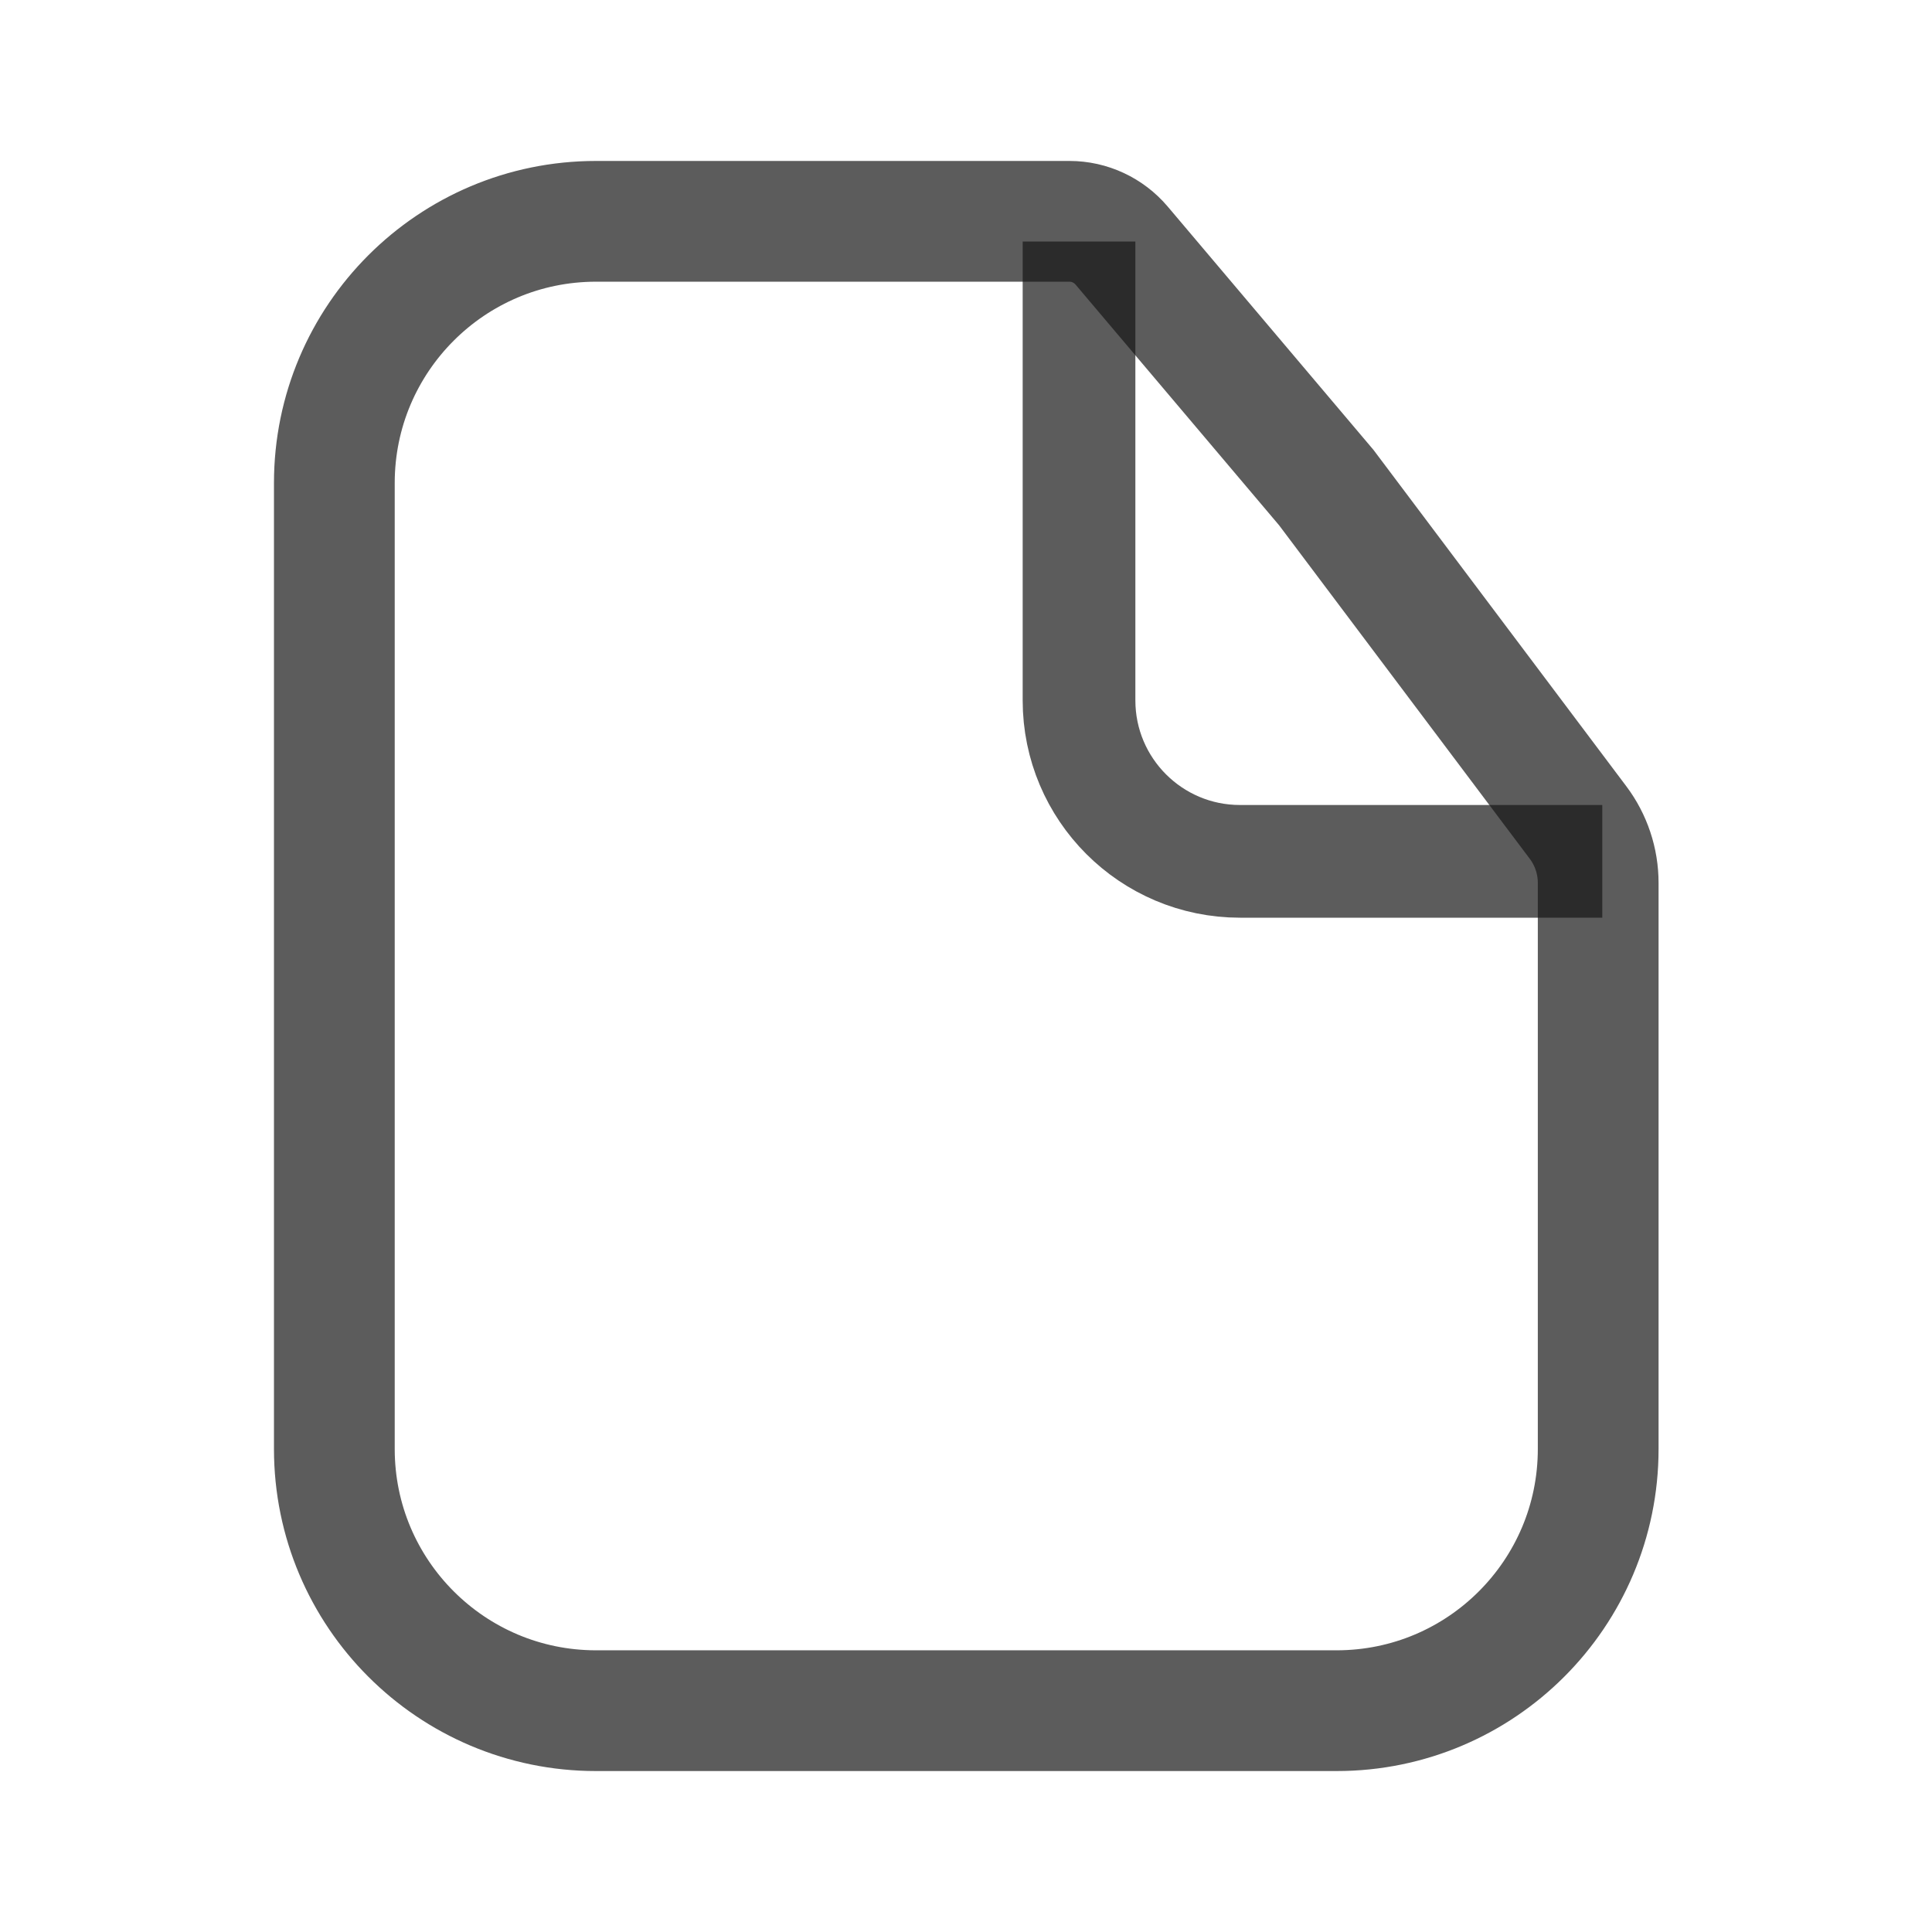
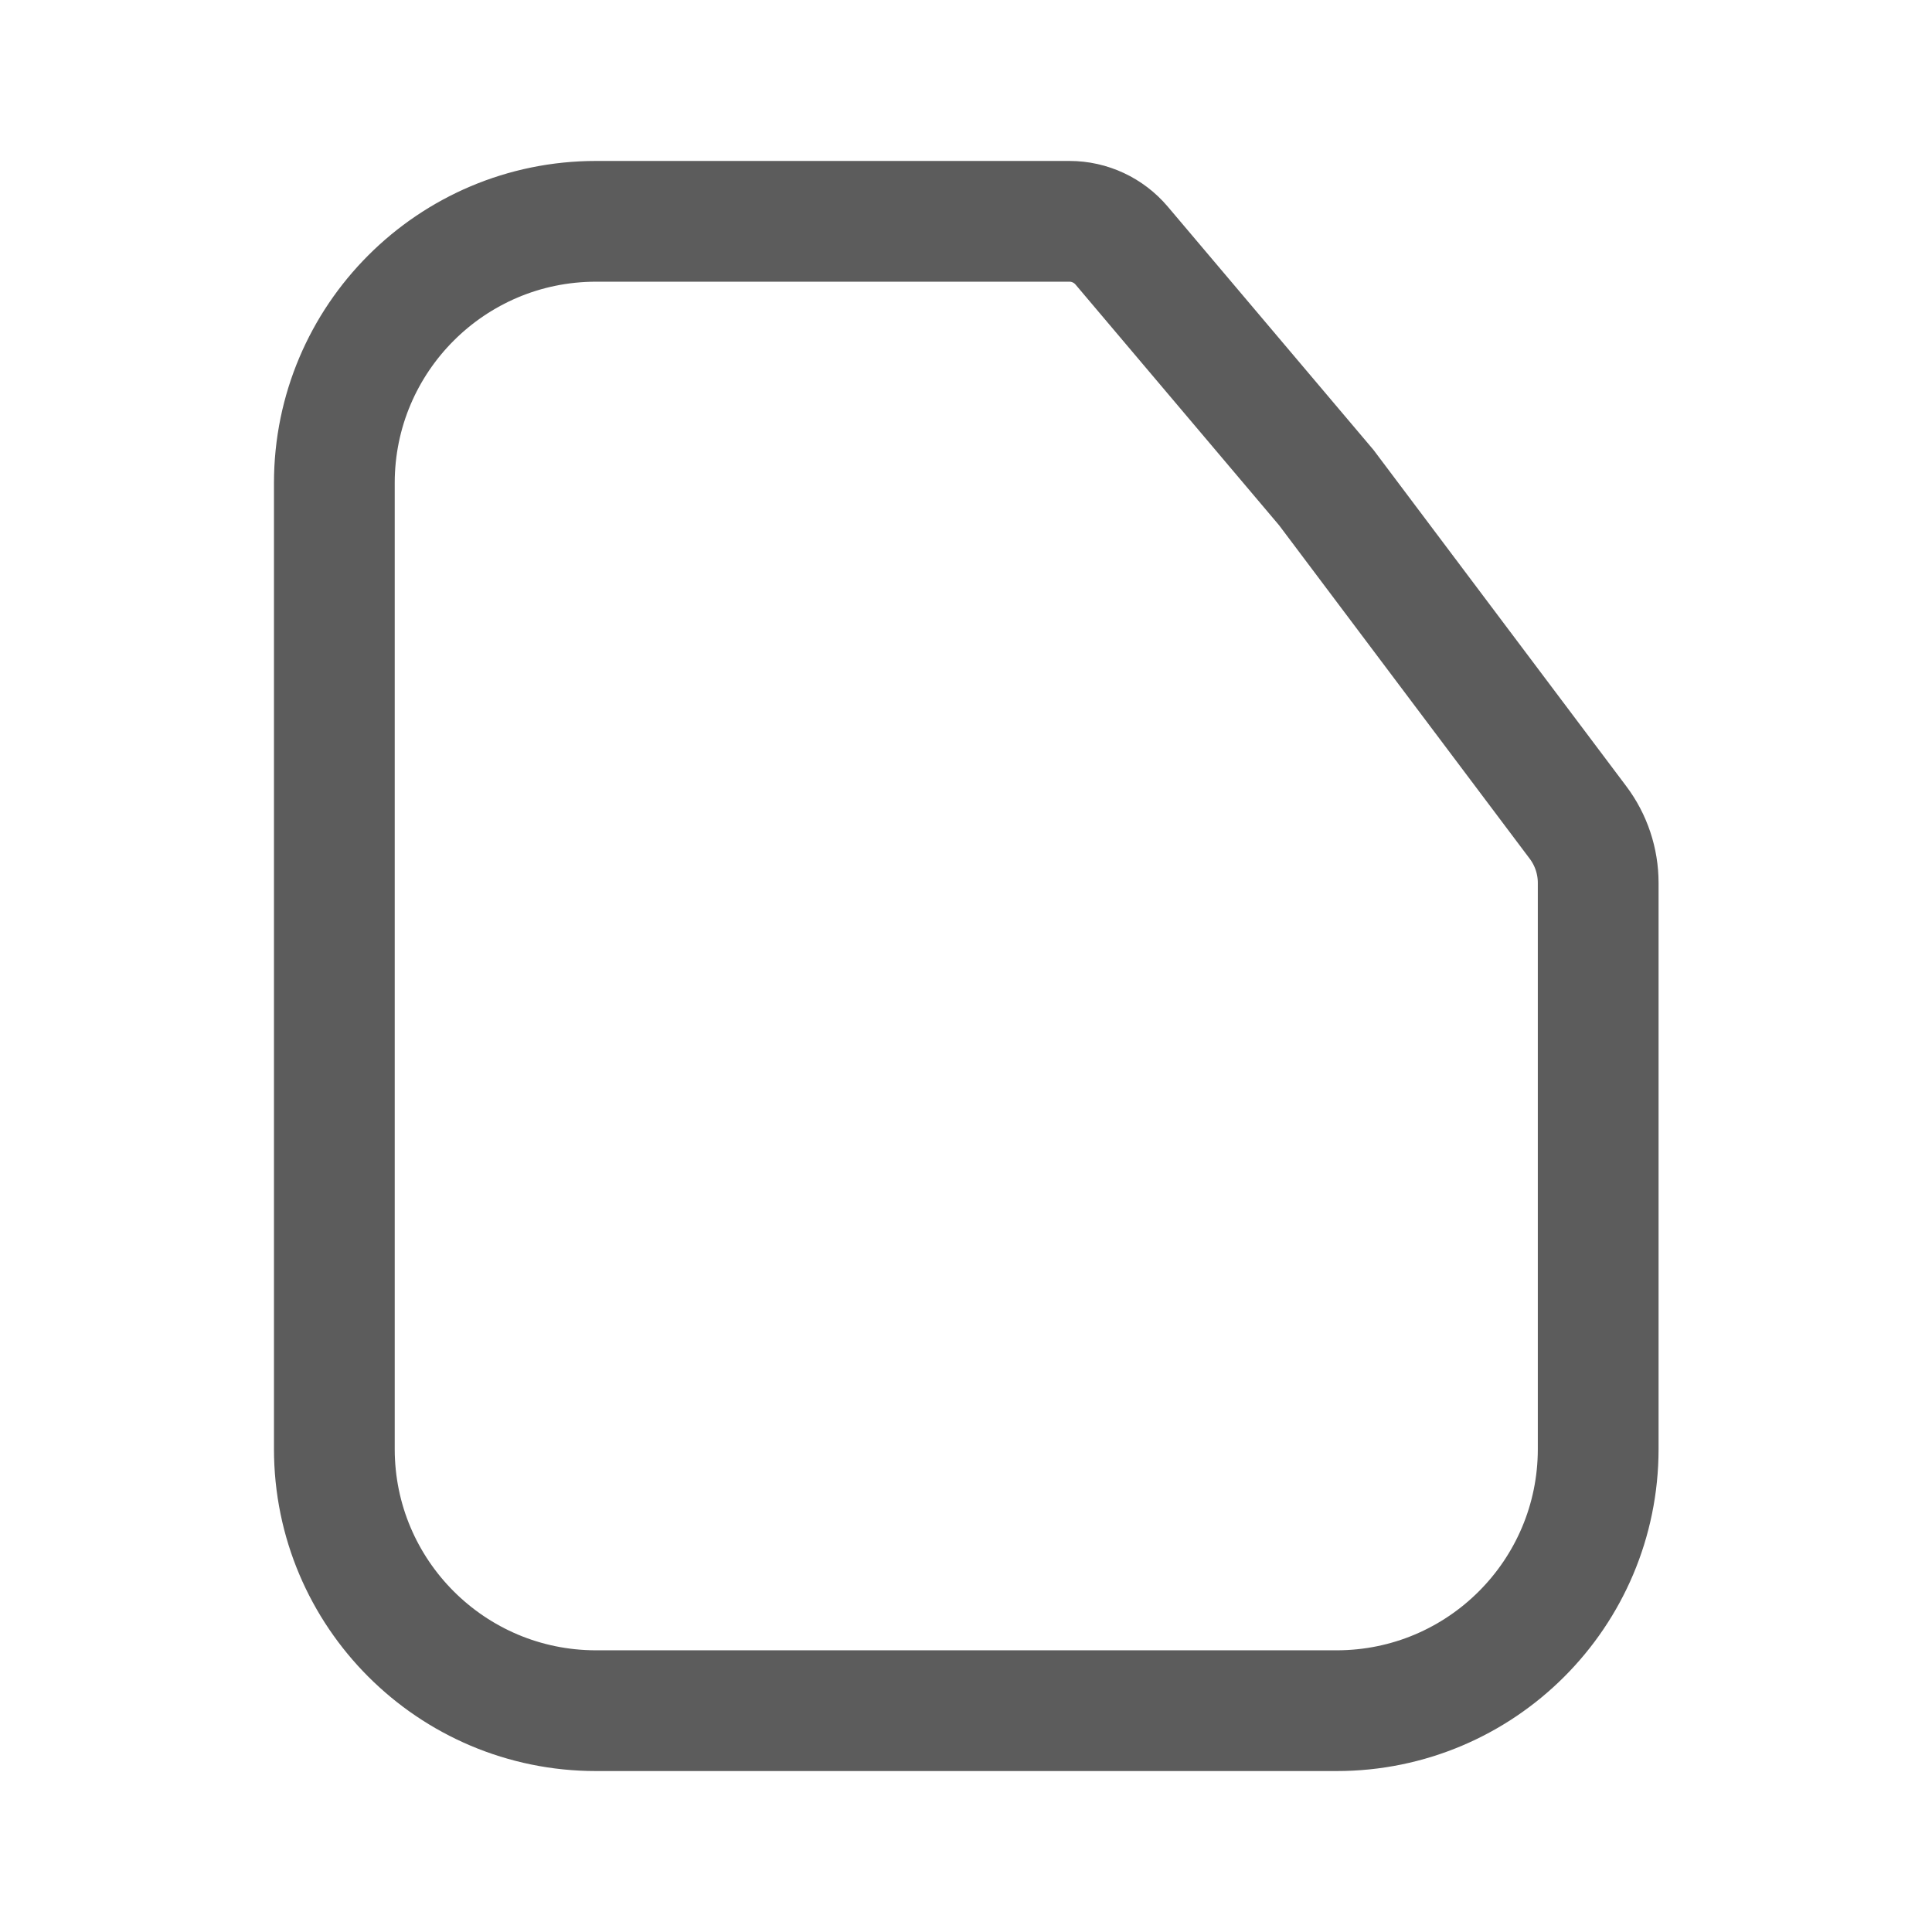
<svg xmlns="http://www.w3.org/2000/svg" width="18" height="18" viewBox="0 0 18 18" fill="none">
-   <path d="M3.115 4.5C3.115 3.154 4.207 2.062 5.553 2.062H9.964C10.151 2.062 10.329 2.145 10.45 2.288L12.357 4.543L14.702 7.663C14.824 7.825 14.89 8.023 14.89 8.226V13.5C14.89 14.846 13.799 15.938 12.453 15.938H5.553C4.207 15.938 3.115 14.846 3.115 13.5V4.5Z" stroke="#171717" stroke-opacity="0.7" stroke-width="1.125" />
-   <path d="M10.053 2.25V6.525C10.053 7.353 10.724 8.025 11.553 8.025H14.928" stroke="#171717" stroke-opacity="0.7" stroke-width="1.05" />
+   <path d="M3.115 4.5C3.115 3.154 4.207 2.062 5.553 2.062H9.964C10.151 2.062 10.329 2.145 10.45 2.288L12.357 4.543L14.702 7.663C14.824 7.825 14.89 8.023 14.89 8.226V13.5C14.89 14.846 13.799 15.938 12.453 15.938H5.553C4.207 15.938 3.115 14.846 3.115 13.5Z" stroke="#171717" stroke-opacity="0.7" stroke-width="1.125" />
</svg>